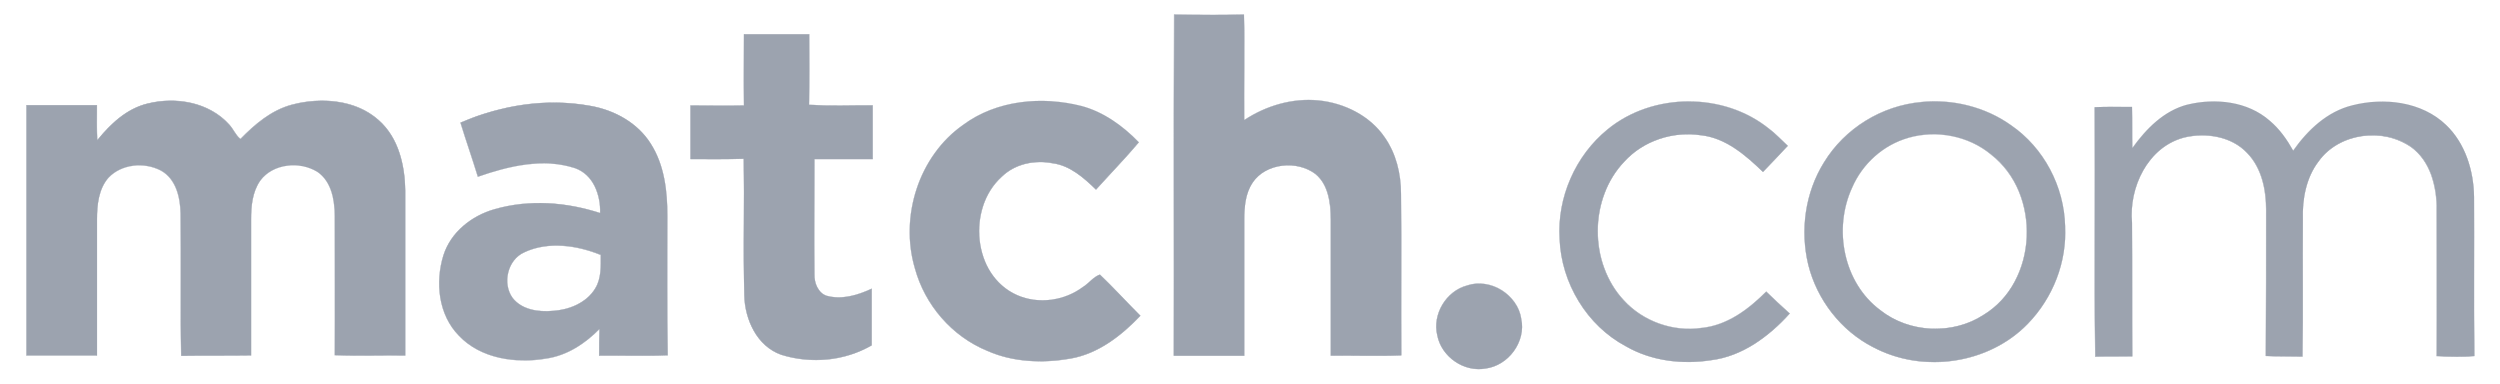
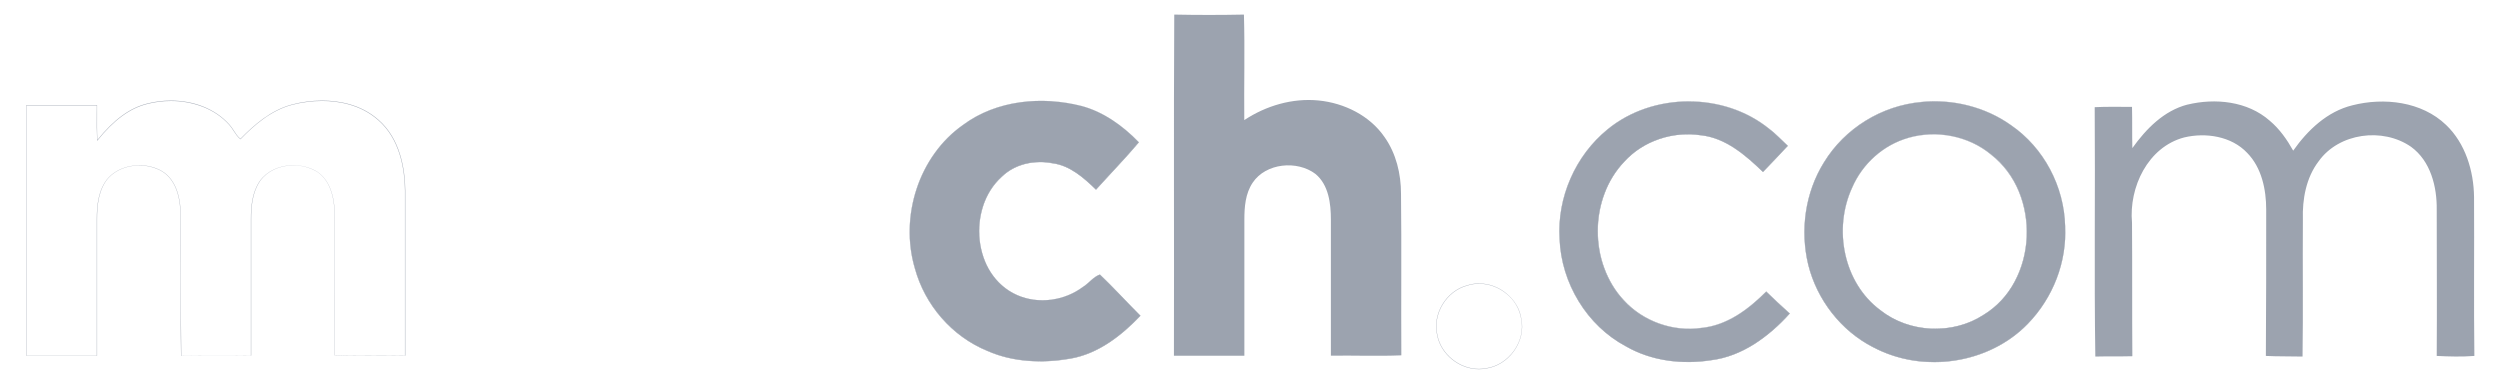
<svg xmlns="http://www.w3.org/2000/svg" width="267" height="41" viewBox="0 0 267 41" fill="none">
  <path d="M125.396 1.557C127.881 1.608 130.368 1.608 132.853 1.557C132.958 5.304 132.853 9.081 132.889 12.826C135.226 11.281 138.042 10.456 140.828 10.731C143.577 11.005 146.293 12.344 147.874 14.647C149.11 16.401 149.628 18.565 149.628 20.698C149.695 26.436 149.628 32.175 149.663 37.95C147.158 38.056 144.647 37.95 142.139 37.986V23.451C142.139 21.735 141.901 19.742 140.491 18.576C138.533 17.096 135.198 17.407 133.792 19.502C133.002 20.67 132.899 22.112 132.899 23.458V37.99H125.375C125.411 25.86 125.339 13.729 125.411 1.565L125.396 1.557Z" fill="#9CA3AF" />
-   <path d="M146.985 38.009C146.367 38.009 145.743 38.003 145.137 37.999C144.533 37.994 143.905 37.99 143.293 37.99C142.87 37.99 142.491 37.99 142.129 37.999H142.112V23.449C142.112 20.308 141.173 19.167 140.465 18.58C139.625 17.975 138.613 17.656 137.577 17.67C135.981 17.67 134.56 18.354 133.788 19.504C133.009 20.662 132.897 22.083 132.897 23.449V38.001H125.341V37.984C125.354 32.784 125.35 27.498 125.345 22.384C125.341 15.563 125.337 8.51 125.373 1.559V1.538H125.392C126.794 1.557 128.249 1.58 129.682 1.58C130.836 1.58 131.872 1.565 132.847 1.538H132.865V1.554C132.929 3.803 132.914 6.098 132.901 8.321C132.893 9.79 132.882 11.31 132.901 12.796C134.994 11.418 137.423 10.66 139.758 10.66C140.116 10.66 140.474 10.679 140.825 10.714C143.756 11.009 146.394 12.472 147.882 14.641C149.032 16.268 149.636 18.361 149.636 20.7C149.676 23.982 149.672 27.317 149.663 30.55C149.657 32.971 149.653 35.477 149.668 37.952V37.965H149.653C148.87 37.996 148.021 38.011 146.979 38.011L146.985 38.009ZM143.297 37.954C143.91 37.954 144.537 37.963 145.141 37.963C145.745 37.967 146.371 37.973 146.985 37.973C148.017 37.973 148.859 37.959 149.638 37.927C149.626 35.462 149.63 32.959 149.636 30.544C149.64 27.314 149.644 23.976 149.609 20.691C149.609 18.363 149.004 16.274 147.859 14.651C146.381 12.498 143.748 11.03 140.828 10.744C140.474 10.707 140.118 10.689 139.762 10.689C137.428 10.689 134.994 11.451 132.901 12.836L132.88 12.853V12.826C132.865 11.331 132.874 9.797 132.88 8.323C132.906 6.073 132.893 3.823 132.842 1.573C131.874 1.601 130.842 1.615 129.697 1.615C128.265 1.615 126.819 1.597 125.423 1.573C125.381 8.521 125.392 15.573 125.396 22.388C125.396 27.495 125.404 32.773 125.385 37.967H132.88V23.449C132.88 22.081 132.985 20.655 133.775 19.491C134.554 18.333 135.981 17.639 137.59 17.639C138.634 17.625 139.655 17.947 140.501 18.559C141.985 19.788 142.156 21.94 142.156 23.449V37.969C142.514 37.965 142.887 37.961 143.305 37.961L143.297 37.954ZM79.461 3.653H86.44C86.44 6.159 86.476 8.67 86.404 11.178C88.672 11.346 90.939 11.213 93.207 11.245V16.984H86.986C86.986 21.108 86.95 25.197 86.986 29.285C86.95 30.213 87.364 31.279 88.291 31.59C89.908 32.036 91.623 31.521 93.103 30.832V36.881C90.219 38.565 86.577 38.874 83.411 37.879C80.832 36.948 79.56 34.131 79.495 31.559C79.354 26.712 79.529 21.832 79.425 16.952C77.537 17.02 75.642 16.988 73.754 16.988V11.249C75.68 11.249 77.569 11.285 79.457 11.249C79.421 8.706 79.457 6.201 79.457 3.658L79.461 3.653Z" fill="#9CA3AF" />
-   <path d="M87.131 38.46C85.851 38.46 84.598 38.27 83.405 37.891C82.205 37.458 81.194 36.58 80.495 35.34C79.855 34.178 79.506 32.878 79.476 31.552C79.419 28.98 79.404 26.407 79.432 23.834C79.457 21.545 79.45 19.255 79.411 16.965C78.598 16.992 77.722 17.009 76.588 17.009C76.114 17.009 75.636 17.009 75.171 17.005H73.737V11.239H73.756C74.4 11.239 75.049 11.239 75.676 11.247C76.299 11.247 76.939 11.255 77.565 11.255C78.264 11.255 78.882 11.251 79.44 11.241C79.419 9.55 79.428 7.847 79.432 6.201C79.432 5.371 79.44 4.51 79.44 3.664V3.645H86.447V3.664C86.447 4.289 86.447 4.931 86.451 5.548C86.455 7.392 86.464 9.298 86.415 11.173C87.209 11.232 88.082 11.26 89.16 11.26C89.697 11.26 90.243 11.255 90.769 11.247C91.579 11.233 92.39 11.23 93.2 11.236H93.217V17.007H86.996C86.996 18.378 86.996 19.765 86.988 21.11C86.977 23.792 86.969 26.569 86.996 29.291C86.965 30.175 87.354 31.266 88.291 31.578C88.687 31.685 89.114 31.746 89.556 31.746C90.598 31.746 91.752 31.443 93.087 30.82L93.108 30.811V36.893H93.099C91.283 37.937 89.222 38.478 87.127 38.462L87.131 38.46ZM79.44 16.933V16.946C79.491 19.245 79.476 21.582 79.468 23.834C79.453 26.369 79.44 28.988 79.512 31.548C79.543 32.869 79.891 34.163 80.527 35.321C81.226 36.552 82.226 37.426 83.417 37.86C84.607 38.234 85.859 38.424 87.135 38.424C89.222 38.44 91.275 37.902 93.087 36.866V30.853C91.756 31.468 90.607 31.769 89.565 31.769C89.12 31.769 88.691 31.714 88.285 31.601C88.061 31.522 87.856 31.399 87.68 31.24C87.504 31.081 87.362 30.889 87.261 30.674C87.049 30.242 86.948 29.762 86.969 29.281C86.948 26.559 86.956 23.786 86.96 21.098C86.96 19.75 86.969 18.352 86.969 16.978V16.961H93.19V11.253L92.388 11.249C91.851 11.249 91.306 11.253 90.779 11.262C90.251 11.266 89.706 11.277 89.169 11.277C88.082 11.277 87.203 11.249 86.405 11.186H86.392V11.167C86.442 9.287 86.438 7.378 86.434 5.525V3.658H79.491C79.491 4.5 79.491 5.352 79.48 6.178C79.472 7.832 79.468 9.54 79.491 11.234V11.249H79.472C78.908 11.258 78.287 11.262 77.584 11.262C76.952 11.262 76.312 11.262 75.689 11.253C75.068 11.253 74.424 11.245 73.784 11.245V16.95C74.253 16.95 74.725 16.95 75.181 16.956H76.596C77.742 16.956 78.617 16.942 79.432 16.91H79.449L79.44 16.931V16.933ZM15.75 11.072C18.739 10.314 22.314 10.904 24.478 13.31C24.925 13.792 25.163 14.447 25.68 14.855C27.228 13.272 28.982 11.763 31.213 11.178C34.27 10.388 37.948 10.626 40.422 12.826C42.554 14.685 43.24 17.637 43.276 20.35V37.978C40.765 37.942 38.259 38.045 35.752 37.942C35.788 32.992 35.752 28.047 35.752 23.096C35.752 21.38 35.409 19.386 33.895 18.354C32.007 17.186 29.116 17.462 27.777 19.314C26.952 20.519 26.813 21.997 26.813 23.403V37.971C24.337 38.009 21.832 37.971 19.356 38.009C19.251 32.923 19.356 27.841 19.289 22.786C19.253 21.068 18.805 19.106 17.192 18.213C15.438 17.287 13 17.493 11.592 18.971C10.529 20.175 10.358 21.893 10.358 23.403V37.971H2.826V11.234H10.35C10.35 12.476 10.312 13.742 10.386 14.982C11.796 13.234 13.514 11.62 15.746 11.068L15.75 11.072Z" fill="#9CA3AF" />
  <path d="M19.335 38.032V38.011C19.276 35.241 19.285 32.42 19.291 29.695C19.291 27.428 19.299 25.085 19.268 22.79C19.209 19.944 18.099 18.742 17.179 18.232C16.466 17.861 15.672 17.668 14.868 17.672C13.584 17.672 12.392 18.15 11.6 18.984C10.508 20.215 10.369 21.994 10.369 23.407V37.99H2.807V11.226H10.367V12.167C10.362 13.083 10.354 14.026 10.402 14.942C12.171 12.75 13.87 11.514 15.746 11.051C16.564 10.844 17.406 10.739 18.251 10.74C19.436 10.74 20.609 10.95 21.64 11.352C22.769 11.794 23.729 12.443 24.487 13.287C24.676 13.489 24.834 13.729 24.981 13.961C25.179 14.27 25.388 14.59 25.676 14.824C27.122 13.346 28.918 11.754 31.207 11.154C32.251 10.881 33.327 10.742 34.407 10.74C36.095 10.74 38.512 11.095 40.43 12.803C42.739 14.816 43.257 18.015 43.289 20.34V37.986H43.27C42.883 37.981 42.495 37.978 42.108 37.978C41.495 37.978 40.868 37.982 40.264 37.986C39.659 37.99 39.034 37.994 38.419 37.994C37.379 37.994 36.531 37.982 35.746 37.95H35.733V37.931C35.754 34.632 35.748 31.279 35.743 28.037C35.743 26.416 35.733 24.738 35.733 23.087C35.733 20.788 35.112 19.197 33.885 18.359C33.113 17.896 32.229 17.654 31.329 17.66C29.863 17.66 28.539 18.276 27.792 19.314C26.944 20.544 26.83 22.068 26.83 23.394V37.978H26.813C25.577 37.994 24.31 37.994 23.084 37.994C21.857 37.994 20.596 37.994 19.356 38.013H19.341L19.335 38.032ZM14.868 17.645C15.697 17.645 16.499 17.839 17.194 18.209C18.122 18.723 19.24 19.936 19.299 22.794C19.331 25.089 19.327 27.432 19.32 29.7C19.307 32.468 19.322 35.237 19.367 38.005C20.598 37.986 21.859 37.986 23.08 37.986C24.301 37.986 25.56 37.986 26.792 37.967V23.411C26.792 22.083 26.904 20.554 27.756 19.314C28.514 18.268 29.845 17.645 31.322 17.645C32.247 17.645 33.16 17.893 33.895 18.348C35.131 19.19 35.758 20.792 35.758 23.106C35.758 24.754 35.758 26.432 35.767 28.051C35.777 31.293 35.781 34.636 35.758 37.931C36.537 37.963 37.379 37.978 38.413 37.978C39.026 37.978 39.653 37.973 40.257 37.967C40.861 37.963 41.489 37.959 42.101 37.959C42.516 37.959 42.895 37.959 43.247 37.969V20.354C43.219 18.034 42.699 14.841 40.4 12.839C38.491 11.14 36.084 10.784 34.4 10.784C33.341 10.784 32.264 10.925 31.209 11.194C28.924 11.794 27.133 13.384 25.687 14.868L25.678 14.879L25.67 14.868C25.371 14.63 25.16 14.306 24.956 13.994C24.813 13.756 24.649 13.53 24.466 13.321C23.708 12.479 22.752 11.83 21.63 11.399C20.55 10.989 19.404 10.782 18.249 10.788C17.4 10.788 16.564 10.893 15.752 11.1C13.876 11.563 12.173 12.805 10.4 15.013L10.373 15.045V15.003C10.327 14.065 10.313 13.125 10.331 12.186C10.331 11.885 10.337 11.578 10.337 11.272H2.84V37.973H10.333V23.42C10.333 22.005 10.472 20.22 11.573 18.978C12.373 18.133 13.573 17.651 14.868 17.651V17.645ZM102.859 13.34C106.434 10.693 111.245 10.247 115.47 11.312C117.84 11.929 119.935 13.443 121.621 15.192C120.143 16.946 118.565 18.561 117.051 20.245C115.743 18.976 114.266 17.668 112.411 17.428C110.487 17.049 108.39 17.498 106.983 18.872C103.274 22.203 103.855 29.42 108.634 31.517C110.901 32.512 113.687 32.133 115.68 30.624C116.297 30.245 116.779 29.561 117.466 29.319C118.943 30.729 120.318 32.239 121.792 33.717C119.765 35.849 117.289 37.769 114.337 38.287C111.383 38.803 108.219 38.698 105.438 37.464C101.655 35.916 98.771 32.548 97.706 28.632C96.093 23.131 98.116 16.672 102.859 13.34Z" fill="#9CA3AF" />
  <path d="M111.072 38.599C108.998 38.599 107.102 38.22 105.43 37.481C103.548 36.698 101.874 35.489 100.537 33.95C99.2 32.418 98.226 30.603 97.689 28.641C96.9 25.948 96.967 22.942 97.883 20.173C98.328 18.812 98.979 17.526 99.811 16.361C100.645 15.187 101.673 14.164 102.851 13.335C105.118 11.653 108.003 10.771 111.19 10.771C112.624 10.771 114.062 10.95 115.476 11.306C117.592 11.862 119.725 13.205 121.634 15.192L121.645 15.201L121.634 15.211C120.697 16.325 119.702 17.397 118.742 18.432C118.186 19.028 117.619 19.647 117.064 20.26L117.055 20.272L117.041 20.26C115.716 18.971 114.266 17.685 112.411 17.447C111.976 17.363 111.534 17.32 111.091 17.321C109.487 17.321 108.03 17.875 106.992 18.889C106.027 19.776 105.323 20.909 104.956 22.167C104.574 23.431 104.484 24.766 104.693 26.07C105.099 28.609 106.537 30.588 108.638 31.512C109.488 31.882 110.405 32.07 111.331 32.066C112.895 32.068 114.417 31.561 115.668 30.624C115.921 30.47 116.15 30.264 116.375 30.06C116.704 29.763 117.047 29.456 117.457 29.317H117.474C118.358 30.159 119.222 31.058 120.057 31.927C120.626 32.512 121.211 33.121 121.803 33.717L121.811 33.725L121.803 33.733C119.287 36.376 116.849 37.872 114.337 38.31C113.258 38.502 112.164 38.601 111.068 38.605L111.072 38.599ZM111.186 10.792C108.003 10.792 105.127 11.677 102.864 13.352C101.692 14.181 100.668 15.201 99.834 16.369C99.003 17.534 98.354 18.819 97.91 20.18C96.998 22.942 96.927 25.94 97.716 28.626C98.243 30.561 99.226 32.39 100.558 33.923C101.89 35.459 103.561 36.665 105.438 37.445C107.102 38.182 108.998 38.561 111.068 38.561C112.123 38.561 113.219 38.464 114.327 38.27C116.826 37.832 119.259 36.344 121.767 33.717C121.177 33.127 120.594 32.521 120.03 31.936C119.19 31.051 118.332 30.184 117.457 29.333C117.055 29.479 116.716 29.782 116.392 30.07C116.173 30.279 115.934 30.467 115.681 30.632C114.425 31.576 112.896 32.086 111.325 32.085C110.369 32.085 109.459 31.895 108.619 31.529C107.532 31.053 106.601 30.279 105.933 29.298C105.273 28.327 104.839 27.222 104.662 26.062C104.45 24.753 104.54 23.414 104.925 22.146C105.295 20.883 106.002 19.745 106.971 18.853C108.011 17.839 109.476 17.274 111.091 17.274C111.533 17.274 111.979 17.321 112.417 17.407C114.274 17.645 115.725 18.925 117.049 20.215C117.601 19.601 118.169 18.994 118.714 18.399C119.674 17.367 120.662 16.293 121.598 15.188C119.693 13.205 117.573 11.87 115.468 11.321C114.07 10.966 112.633 10.786 111.19 10.784L111.186 10.792ZM171.691 13.822C176.499 9.868 184.095 9.837 188.937 13.755C189.657 14.306 190.276 14.959 190.929 15.575C190.068 16.504 189.175 17.434 188.283 18.363C186.426 16.573 184.297 14.721 181.651 14.445C178.662 13.999 175.499 15.03 173.474 17.262C169.693 21.215 169.693 28.087 173.407 32.07C175.466 34.34 178.699 35.474 181.723 35.028C184.474 34.755 186.742 33.037 188.63 31.146C189.455 31.936 190.281 32.729 191.135 33.483C188.937 35.921 186.083 38.053 182.752 38.464C179.657 38.946 176.394 38.569 173.645 36.986C169.489 34.786 166.739 30.213 166.567 25.508C166.293 21.108 168.253 16.603 171.689 13.824L171.691 13.822Z" fill="#9CA3AF" />
  <path d="M180.259 38.67C177.83 38.67 175.539 38.089 173.638 36.994C171.56 35.873 169.819 34.216 168.598 32.194C167.354 30.178 166.65 27.875 166.552 25.508C166.426 23.294 166.827 21.082 167.723 19.053C168.605 17.017 169.961 15.22 171.676 13.811C174.026 11.885 177.108 10.822 180.358 10.822C183.609 10.822 186.617 11.858 188.948 13.742C189.489 14.156 189.979 14.634 190.457 15.093C190.615 15.247 190.777 15.409 190.944 15.563L190.954 15.571L190.944 15.582C190.093 16.502 189.196 17.434 188.325 18.34L188.289 18.375L188.28 18.367C186.464 16.62 184.304 14.729 181.657 14.453C179.935 14.195 178.176 14.419 176.573 15.1C175.402 15.589 174.351 16.327 173.493 17.262C172.559 18.244 171.837 19.408 171.371 20.681C170.898 21.95 170.656 23.293 170.655 24.647C170.655 26.022 170.878 27.361 171.344 28.618C171.821 29.925 172.52 31.081 173.428 32.053C175.163 33.961 177.771 35.102 180.413 35.102C180.855 35.102 181.297 35.07 181.731 35.007C184.737 34.704 187.108 32.649 188.628 31.129L188.636 31.121L188.645 31.129C189.453 31.904 190.291 32.708 191.15 33.466L191.165 33.474L191.156 33.487C190.053 34.737 188.785 35.832 187.388 36.742C185.876 37.698 184.318 38.283 182.763 38.479C181.938 38.608 181.105 38.672 180.27 38.672H180.259V38.67ZM180.358 10.851C177.114 10.851 174.038 11.912 171.695 13.832C169.981 15.235 168.628 17.028 167.75 19.062C166.858 21.087 166.458 23.294 166.584 25.504C166.68 27.866 167.383 30.164 168.626 32.175C169.841 34.193 171.576 35.847 173.649 36.965C175.552 38.06 177.838 38.639 180.259 38.639C181.08 38.639 181.912 38.569 182.746 38.443C184.297 38.249 185.849 37.668 187.358 36.712C188.749 35.807 190.013 34.718 191.114 33.477C190.257 32.723 189.432 31.929 188.63 31.161C187.106 32.683 184.735 34.733 181.725 35.034C181.287 35.099 180.845 35.131 180.403 35.131C177.75 35.131 175.133 33.99 173.392 32.074C172.472 31.077 171.761 29.906 171.301 28.63C170.838 27.353 170.604 26.004 170.611 24.645C170.612 23.287 170.854 21.941 171.327 20.668C171.797 19.393 172.523 18.228 173.459 17.243C174.301 16.314 175.344 15.58 176.548 15.07C177.726 14.575 178.99 14.319 180.268 14.316C180.731 14.316 181.194 14.352 181.651 14.422C184.304 14.695 186.461 16.58 188.283 18.329L188.295 18.314C189.163 17.413 190.059 16.485 190.906 15.569C190.745 15.419 190.587 15.266 190.432 15.11C189.957 14.631 189.455 14.179 188.927 13.759C186.605 11.879 183.563 10.845 180.363 10.845L180.358 10.851ZM205.19 10.902C208.523 10.559 212.03 11.415 214.779 13.376C218.283 15.784 220.451 19.904 220.554 24.133C220.76 27.982 219.247 31.832 216.569 34.578C212.377 38.906 205.299 39.902 200.007 37.053C196.607 35.3 194.059 32.001 193.131 28.289C192.238 24.611 192.788 20.559 194.817 17.329C197.017 13.723 200.965 11.281 205.196 10.906M203.815 14.716C201.133 15.474 198.901 17.495 197.803 20.039C195.773 24.439 196.872 30.209 200.826 33.131C203.92 35.569 208.523 35.778 211.821 33.645C217.695 30.106 218.043 20.655 212.647 16.495C210.245 14.504 206.84 13.849 203.815 14.71V14.716Z" fill="#9CA3AF" />
  <path d="M206.556 38.681C204.269 38.691 202.015 38.137 199.994 37.066C196.625 35.331 194.051 32.053 193.114 28.293C192.67 26.443 192.584 24.524 192.861 22.641C193.137 20.754 193.796 18.943 194.798 17.321C195.91 15.518 197.428 14 199.232 12.889C201.035 11.77 203.073 11.083 205.185 10.883C205.667 10.835 206.15 10.811 206.634 10.811C209.581 10.811 212.476 11.716 214.783 13.363C216.529 14.573 217.958 16.185 218.95 18.064C219.954 19.95 220.51 22.045 220.562 24.133C220.654 26.057 220.345 27.978 219.653 29.776C218.961 31.573 217.913 33.213 216.573 34.596C214.057 37.192 210.407 38.685 206.552 38.685L206.556 38.681ZM206.638 10.843C206.154 10.843 205.67 10.87 205.196 10.914C203.087 11.112 201.052 11.797 199.253 12.916C197.455 14.024 195.941 15.538 194.832 17.335C193.83 18.953 193.172 20.759 192.897 22.641C192.62 24.52 192.706 26.436 193.15 28.283C194.087 32.03 196.653 35.304 200.015 37.034C201.973 38.089 204.234 38.645 206.562 38.645C210.402 38.645 214.044 37.157 216.56 34.565C217.897 33.186 218.941 31.551 219.63 29.759C220.324 27.95 220.64 26.003 220.541 24.127C220.482 22.012 219.93 19.94 218.931 18.074C217.94 16.202 216.515 14.594 214.775 13.386C212.472 11.744 209.581 10.839 206.642 10.839L206.638 10.843ZM206.71 35.131C204.533 35.131 202.44 34.428 200.817 33.148C198.933 31.756 197.6 29.624 197.059 27.148C196.527 24.762 196.782 22.267 197.788 20.039C198.912 17.449 201.16 15.449 203.811 14.706C204.685 14.459 205.589 14.335 206.497 14.338C208.788 14.338 210.975 15.104 212.655 16.495C213.993 17.545 215.031 18.929 215.663 20.508C216.284 22.041 216.564 23.759 216.465 25.472C216.38 27.106 215.935 28.7 215.162 30.142C214.387 31.596 213.234 32.814 211.825 33.668C210.296 34.641 208.518 35.151 206.705 35.138L206.71 35.131ZM206.499 14.359C205.583 14.359 204.687 14.481 203.821 14.729C201.179 15.472 198.933 17.462 197.815 20.049C196.811 22.272 196.555 24.759 197.084 27.14C197.625 29.609 198.956 31.733 200.832 33.121C202.449 34.397 204.533 35.1 206.705 35.1C208.562 35.1 210.327 34.594 211.809 33.636C213.213 32.787 214.361 31.573 215.131 30.123C215.899 28.684 216.343 27.095 216.43 25.466C216.53 23.778 216.256 22.089 215.628 20.519C214.995 18.945 213.962 17.564 212.63 16.514C210.952 15.125 208.771 14.359 206.489 14.359H206.499ZM233.609 11.175C236.567 10.456 240.032 10.796 242.409 12.893C243.472 13.786 244.261 14.923 244.914 16.091C246.461 13.891 248.556 11.898 251.24 11.245C254.607 10.388 258.628 10.834 261.238 13.34C263.299 15.302 264.196 18.253 264.228 21.037C264.263 26.706 264.192 32.342 264.263 38.013C262.924 38.119 261.585 38.081 260.242 38.013C260.278 32.824 260.242 27.599 260.242 22.411C260.278 19.936 259.588 17.19 257.493 15.674C254.468 13.58 249.796 14.197 247.634 17.222C246.289 18.976 245.88 21.279 245.948 23.443C245.912 28.327 245.983 33.203 245.912 38.081C244.604 38.045 243.301 38.081 241.994 38.013C242.03 32.824 242.03 27.599 242.03 22.38C242.03 20.247 241.552 17.912 240 16.329C238.32 14.544 235.569 14.129 233.265 14.679C229.383 15.71 227.356 20.005 227.699 23.786C227.735 28.565 227.699 33.306 227.735 38.045C226.396 38.081 225.089 38.045 223.781 38.081C223.647 29.218 223.781 20.35 223.714 11.447C225.021 11.38 226.36 11.415 227.699 11.415C227.735 12.889 227.699 14.338 227.735 15.816C229.213 13.752 231.101 11.826 233.609 11.171V11.175Z" fill="#9CA3AF" />
-   <path d="M245.923 38.1H245.904C245.381 38.087 244.858 38.08 244.335 38.081C243.565 38.081 242.767 38.072 241.981 38.03H241.969V38.018C242.005 32.828 242.005 27.519 242.005 22.384C242.005 20.573 241.653 18.055 239.981 16.348C238.845 15.14 237.142 14.476 235.188 14.476C234.539 14.476 233.887 14.552 233.259 14.702C230.956 15.314 229.617 16.952 228.899 18.218C227.954 19.916 227.538 21.859 227.706 23.797C227.723 26.184 227.723 28.601 227.723 30.94C227.723 33.279 227.723 35.687 227.741 38.058V38.077H227.723C227.051 38.093 226.384 38.093 225.735 38.093C225.087 38.093 224.428 38.093 223.775 38.112H223.756V38.1C223.674 33.032 223.689 27.879 223.702 22.898C223.712 19.157 223.72 15.283 223.689 11.47V11.456H223.702C224.266 11.424 224.878 11.411 225.687 11.411H226.687L227.691 11.415H227.706V11.434C227.723 12.171 227.723 12.912 227.723 13.634C227.723 14.354 227.723 15.062 227.741 15.784C229.575 13.232 231.497 11.727 233.598 11.178C234.531 10.946 235.487 10.834 236.432 10.834C238.091 10.834 240.476 11.194 242.411 12.898C243.335 13.674 244.129 14.683 244.908 16.076C246.765 13.439 248.893 11.818 251.224 11.245C252.264 10.979 253.333 10.845 254.407 10.845C257.133 10.845 259.558 11.729 261.24 13.346C263.108 15.117 264.198 17.925 264.234 21.053C264.247 23.479 264.243 25.944 264.238 28.325C264.234 31.504 264.23 34.788 264.266 38.03V38.045H264.253C263.685 38.089 263.089 38.112 262.436 38.112C261.781 38.112 261.097 38.091 260.226 38.045H260.213V38.026C260.236 34.565 260.226 31.037 260.221 27.618C260.221 25.912 260.213 24.15 260.213 22.424C260.244 21.158 260.05 19.898 259.64 18.7C259.171 17.411 258.447 16.401 257.472 15.702C256.264 14.889 254.839 14.461 253.384 14.472C251.026 14.472 248.876 15.508 247.632 17.245C246.139 19.192 245.895 21.698 245.95 23.451C245.935 25.544 245.941 27.672 245.941 29.727C245.952 32.516 245.943 35.305 245.914 38.093V38.112L245.923 38.1ZM223.725 11.466C223.756 15.274 223.748 19.138 223.737 22.879C223.729 27.855 223.716 33.005 223.792 38.068C224.443 38.049 225.099 38.049 225.739 38.049C226.379 38.049 227.047 38.049 227.714 38.03C227.697 35.664 227.697 33.258 227.697 30.931C227.697 28.605 227.697 26.173 227.678 23.786C227.515 21.843 227.933 19.895 228.878 18.19C229.369 17.327 229.981 16.586 230.695 15.99C231.455 15.359 232.316 14.91 233.255 14.662C233.887 14.514 234.539 14.437 235.194 14.437C237.154 14.437 238.864 15.104 240.009 16.317C241.689 18.034 242.04 20.559 242.04 22.375C242.04 27.504 242.04 32.811 242.005 37.996C242.786 38.036 243.573 38.039 244.339 38.045C244.849 38.045 245.373 38.049 245.891 38.062C245.927 35.283 245.923 32.451 245.918 29.714C245.918 27.658 245.91 25.531 245.927 23.439C245.872 21.677 246.116 19.165 247.613 17.207C248.861 15.464 251.021 14.422 253.388 14.422C254.889 14.422 256.346 14.86 257.495 15.658C258.472 16.361 259.203 17.375 259.672 18.674C260.068 19.765 260.268 21.058 260.249 22.407C260.249 24.133 260.249 25.895 260.257 27.599C260.268 31.009 260.272 34.538 260.249 37.99C261.11 38.036 261.805 38.053 262.44 38.053C263.076 38.053 263.674 38.032 264.234 37.99C264.194 34.754 264.203 31.472 264.207 28.302C264.207 25.923 264.215 23.46 264.203 21.03C264.163 17.912 263.076 15.112 261.217 13.346C259.546 11.74 257.125 10.851 254.411 10.851C253.341 10.851 252.275 10.986 251.238 11.251C248.908 11.82 246.784 13.449 244.923 16.091L244.908 16.112L244.895 16.091C244.11 14.689 243.316 13.674 242.388 12.9C240.464 11.199 238.087 10.843 236.432 10.843C235.491 10.843 234.539 10.961 233.607 11.186C231.501 11.736 229.581 13.249 227.741 15.82L227.714 15.862V15.811C227.697 15.072 227.697 14.327 227.697 13.611C227.697 12.896 227.697 12.159 227.678 11.424H225.687C224.887 11.424 224.285 11.439 223.72 11.47L223.725 11.466ZM49.184 13.1C53.548 11.211 58.392 10.456 63.068 11.31C65.611 11.757 68.085 13.1 69.493 15.331C70.971 17.637 71.276 20.418 71.276 23.1C71.276 28.049 71.24 32.994 71.314 37.944C68.874 38.049 66.436 37.944 63.992 37.982C63.992 37.051 63.992 36.091 64.028 35.127C62.483 36.71 60.525 37.98 58.325 38.287C55.097 38.837 51.352 38.323 49.011 35.849C46.813 33.611 46.47 30.144 47.363 27.256C48.15 24.782 50.388 23.028 52.826 22.342C56.504 21.279 60.489 21.584 64.095 22.756C64.163 20.832 63.375 18.63 61.382 17.946C57.977 16.847 54.304 17.74 51.041 18.874C50.455 16.95 49.769 15.026 49.184 13.1ZM55.99 26.95C54.205 27.738 53.619 30.281 54.75 31.826C55.748 33.098 57.502 33.338 59.011 33.203C60.765 33.098 62.617 32.378 63.581 30.794C64.234 29.731 64.169 28.424 64.169 27.22C61.626 26.188 58.569 25.742 55.99 26.946V26.95Z" fill="#9CA3AF" />
-   <path d="M55.986 38.504C53.093 38.504 50.609 37.567 49 35.858C47.962 34.807 47.278 33.401 47.011 31.801C46.771 30.279 46.886 28.723 47.348 27.253C47.752 26.033 48.486 24.948 49.468 24.119C50.415 23.298 51.573 22.681 52.821 22.329C54.369 21.889 55.97 21.669 57.579 21.677C59.714 21.677 61.901 22.03 64.078 22.735C64.117 21.755 63.917 20.78 63.497 19.893C63.023 18.944 62.289 18.276 61.373 17.961C60.294 17.622 59.169 17.453 58.038 17.46C55.478 17.46 52.952 18.222 51.042 18.889H51.023L51.019 18.881C50.724 17.916 50.4 16.938 50.091 15.99C49.779 15.043 49.455 14.066 49.162 13.106V13.091L49.171 13.087C52.402 11.689 55.851 10.946 59.141 10.946C60.468 10.946 61.79 11.064 63.059 11.298C65.847 11.788 68.19 13.255 69.497 15.327C71.084 17.799 71.287 20.782 71.287 23.104C71.287 24.344 71.287 25.601 71.282 26.82C71.278 30.466 71.27 34.239 71.324 37.95V37.967H71.303C70.543 37.999 69.718 38.018 68.708 38.018C68.11 38.018 67.501 38.013 66.914 38.007C66.329 38.003 65.72 37.999 65.12 37.999C64.71 37.999 64.341 37.999 63.988 38.007H63.971V37.99C63.971 37.074 63.971 36.129 64.002 35.178C62.777 36.42 60.806 37.963 58.318 38.314C57.545 38.445 56.761 38.511 55.977 38.512L55.988 38.504H55.986ZM57.579 21.706C55.974 21.699 54.376 21.918 52.832 22.359C51.599 22.703 50.457 23.314 49.484 24.146C48.509 24.973 47.779 26.052 47.377 27.266C46.918 28.73 46.804 30.281 47.042 31.797C47.303 33.392 47.99 34.788 49.021 35.839C50.628 37.54 53.101 38.477 55.988 38.477C56.77 38.475 57.551 38.409 58.322 38.279C60.819 37.927 62.798 36.367 64.015 35.123L64.042 35.096V35.138C64.007 36.091 64.007 37.047 64.007 37.971C64.354 37.971 64.718 37.963 65.124 37.963C65.724 37.963 66.333 37.967 66.918 37.971C67.508 37.975 68.114 37.982 68.714 37.982C69.718 37.982 70.539 37.967 71.297 37.935C71.246 34.23 71.251 30.466 71.259 26.824V23.108C71.259 20.792 71.057 17.816 69.474 15.35C68.173 13.287 65.836 11.826 63.059 11.338C61.769 11.102 60.459 10.984 59.148 10.986C55.863 10.986 52.425 11.725 49.198 13.119C49.486 14.074 49.811 15.049 50.122 15.99C50.434 16.933 50.754 17.906 51.047 18.862C52.962 18.199 55.482 17.439 58.036 17.439C59.228 17.439 60.356 17.605 61.383 17.938C62.303 18.253 63.042 18.929 63.524 19.885C63.939 20.714 64.145 21.738 64.11 22.761V22.784L64.089 22.776C61.985 22.084 59.787 21.726 57.573 21.712L57.579 21.706ZM58.274 33.251C57.164 33.251 55.653 33.009 54.737 31.837C54.183 31.079 54.009 30.028 54.278 29.028C54.535 28.06 55.158 27.298 55.983 26.931C57.068 26.442 58.246 26.196 59.436 26.211C60.926 26.211 62.564 26.556 64.173 27.207H64.181V27.535C64.188 28.662 64.196 29.826 63.596 30.805C63.116 31.574 62.423 32.186 61.6 32.567C60.788 32.95 59.908 33.17 59.011 33.215C58.764 33.236 58.516 33.247 58.274 33.247V33.251ZM59.432 26.241C58.173 26.241 57.015 26.485 55.992 26.963C55.175 27.323 54.558 28.081 54.306 29.037C54.04 30.028 54.211 31.066 54.76 31.818C55.672 32.975 57.173 33.22 58.272 33.22C58.512 33.22 58.76 33.211 59.009 33.188C59.9 33.143 60.775 32.922 61.581 32.54C62.447 32.119 63.114 31.529 63.564 30.792C64.16 29.822 64.154 28.662 64.145 27.54V27.239C62.541 26.588 60.914 26.247 59.43 26.247V26.243L59.432 26.241ZM156.697 30.489C159.202 29.664 162.093 31.485 162.472 34.064C162.992 36.502 161.097 39.045 158.659 39.356C156.356 39.771 153.952 38.121 153.505 35.818C152.956 33.55 154.465 31.074 156.701 30.493L156.697 30.489Z" fill="#9CA3AF" />
  <path d="M157.943 39.432C155.838 39.432 153.884 37.845 153.489 35.818C152.941 33.559 154.44 31.06 156.693 30.47C157.099 30.34 157.529 30.268 157.96 30.268C159.038 30.277 160.079 30.661 160.903 31.354C161.771 32.066 162.335 33.026 162.482 34.06C162.724 35.199 162.44 36.443 161.712 37.47C160.962 38.527 159.844 39.218 158.655 39.369C158.419 39.41 158.179 39.432 157.939 39.432H157.943ZM157.964 30.304C157.533 30.304 157.108 30.371 156.708 30.502C154.468 31.087 152.979 33.567 153.52 35.807C153.912 37.818 155.857 39.397 157.941 39.397C158.181 39.397 158.419 39.375 158.655 39.333C159.84 39.186 160.945 38.495 161.693 37.449C162.419 36.43 162.699 35.197 162.459 34.06C162.29 33.001 161.73 32.044 160.891 31.378C160.069 30.691 159.035 30.31 157.964 30.3V30.304Z" fill="#9CA3AF" />
</svg>